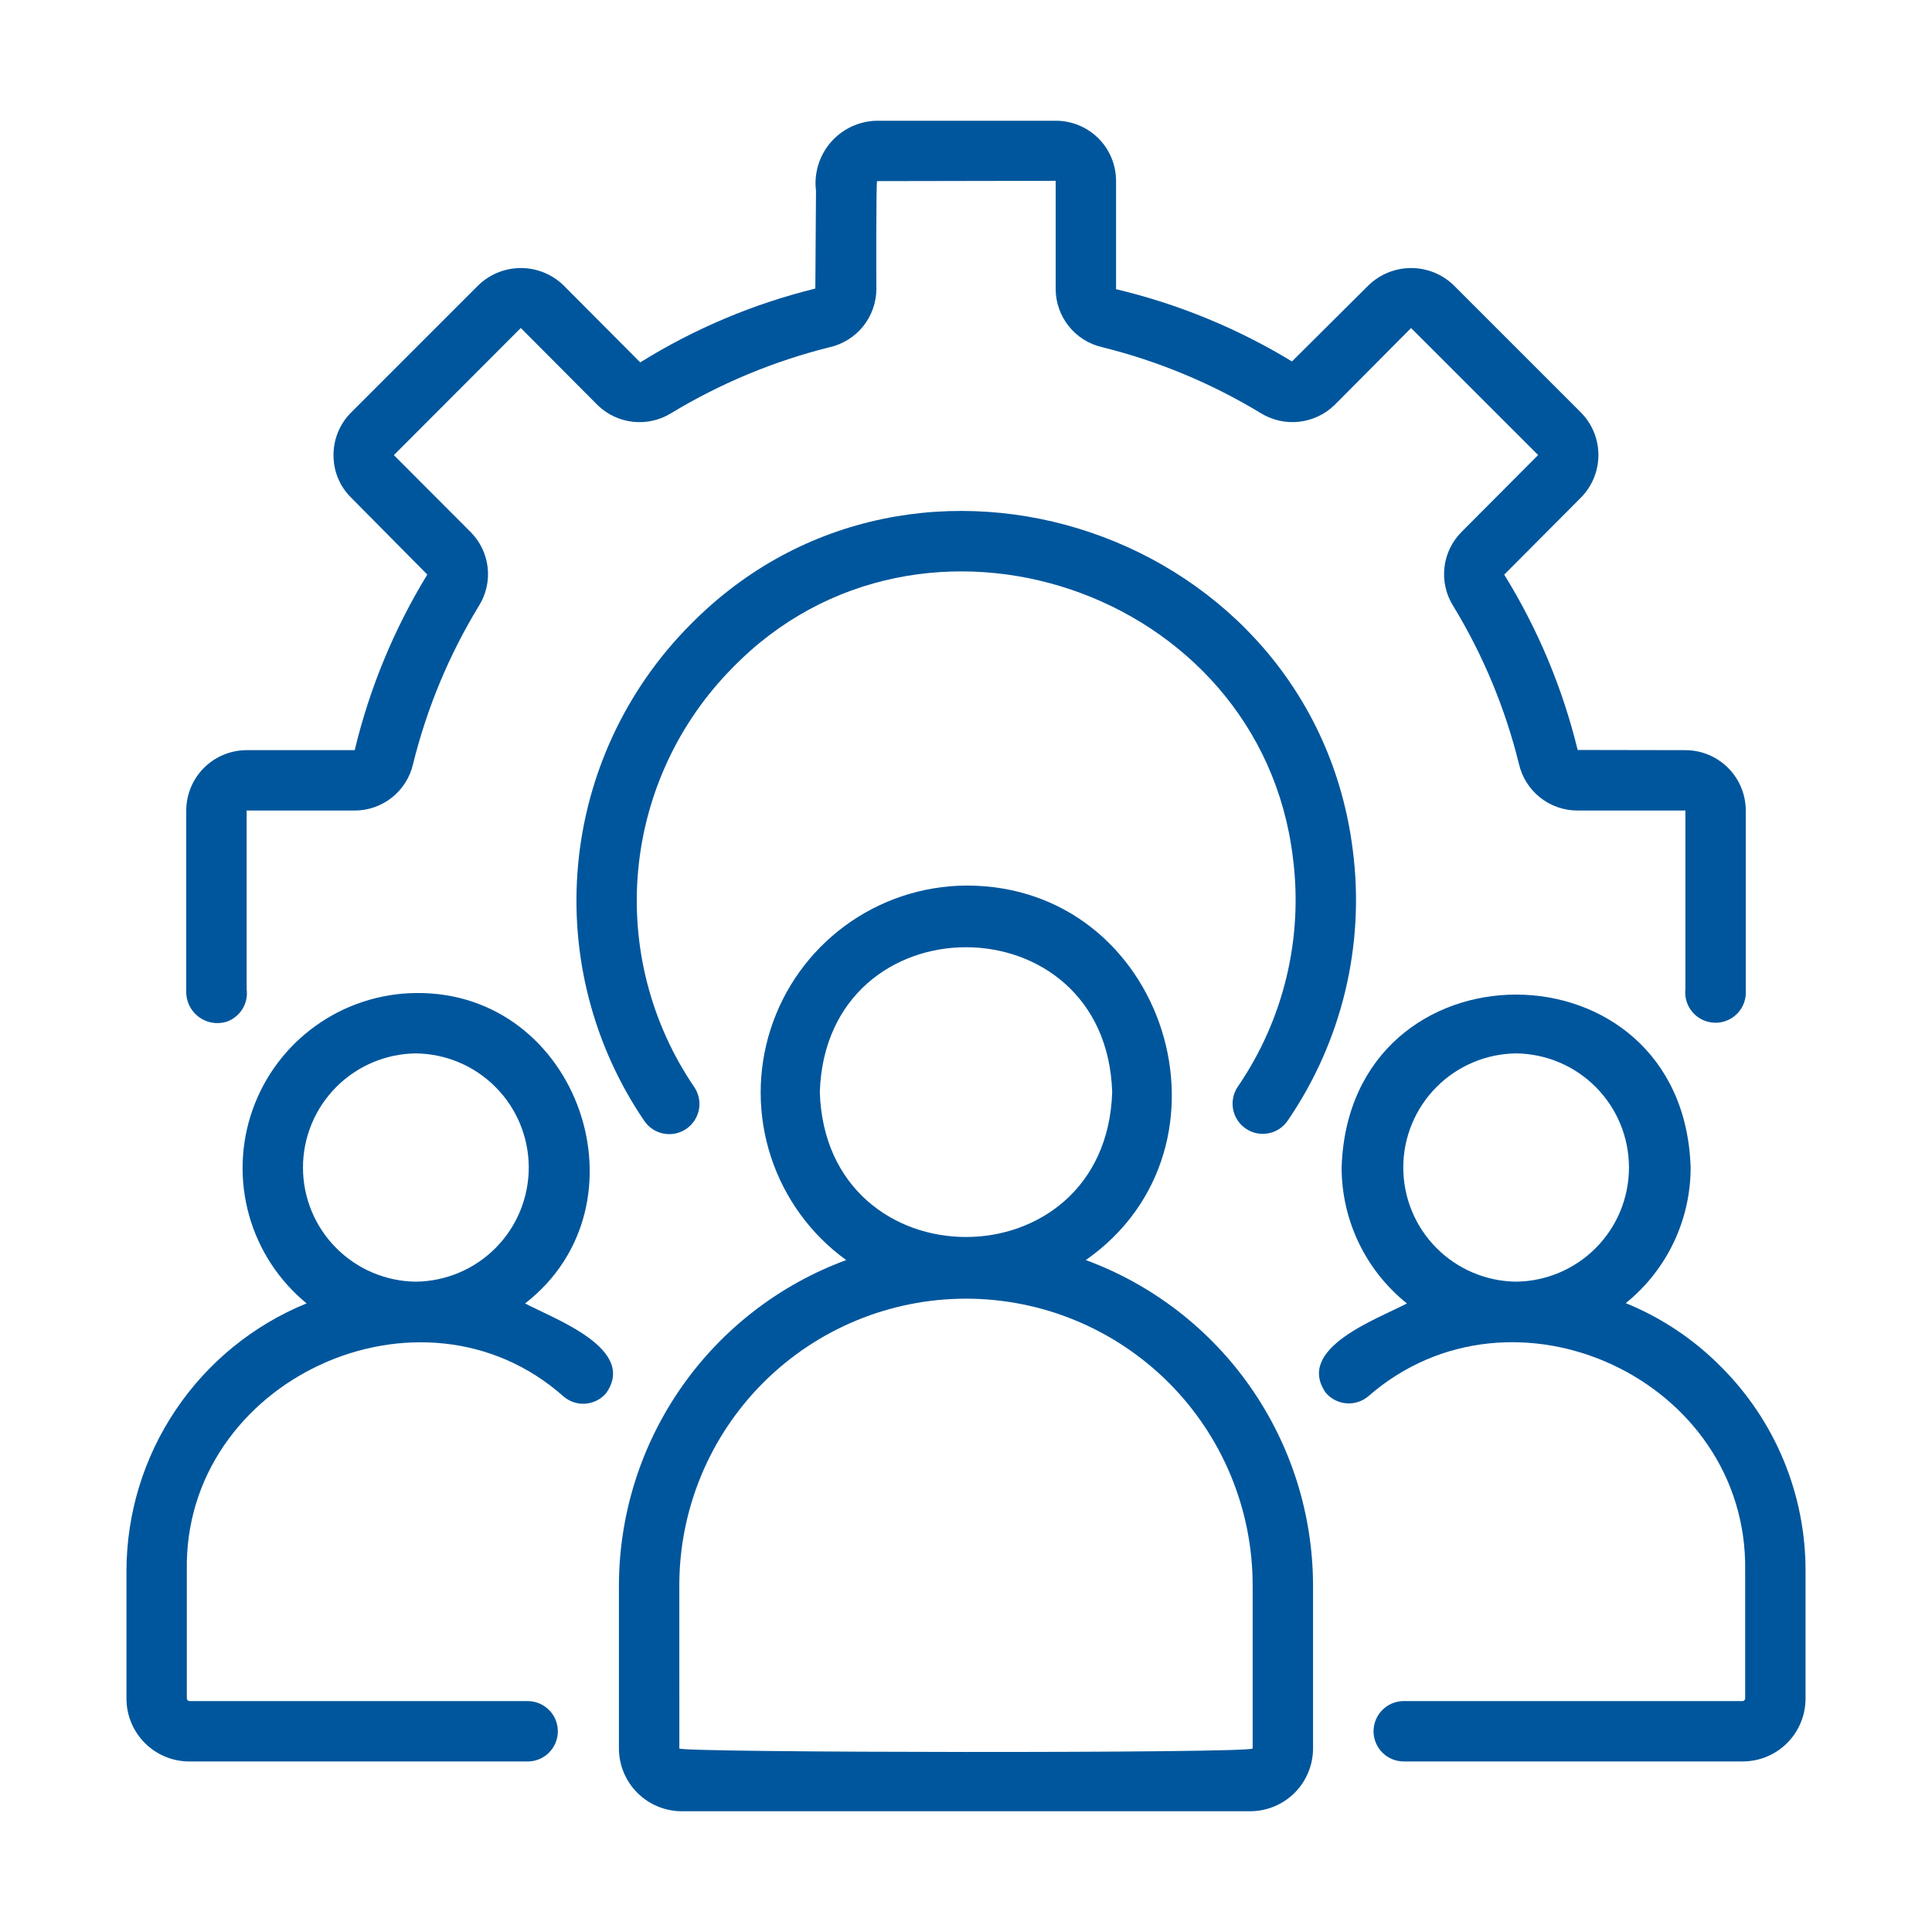
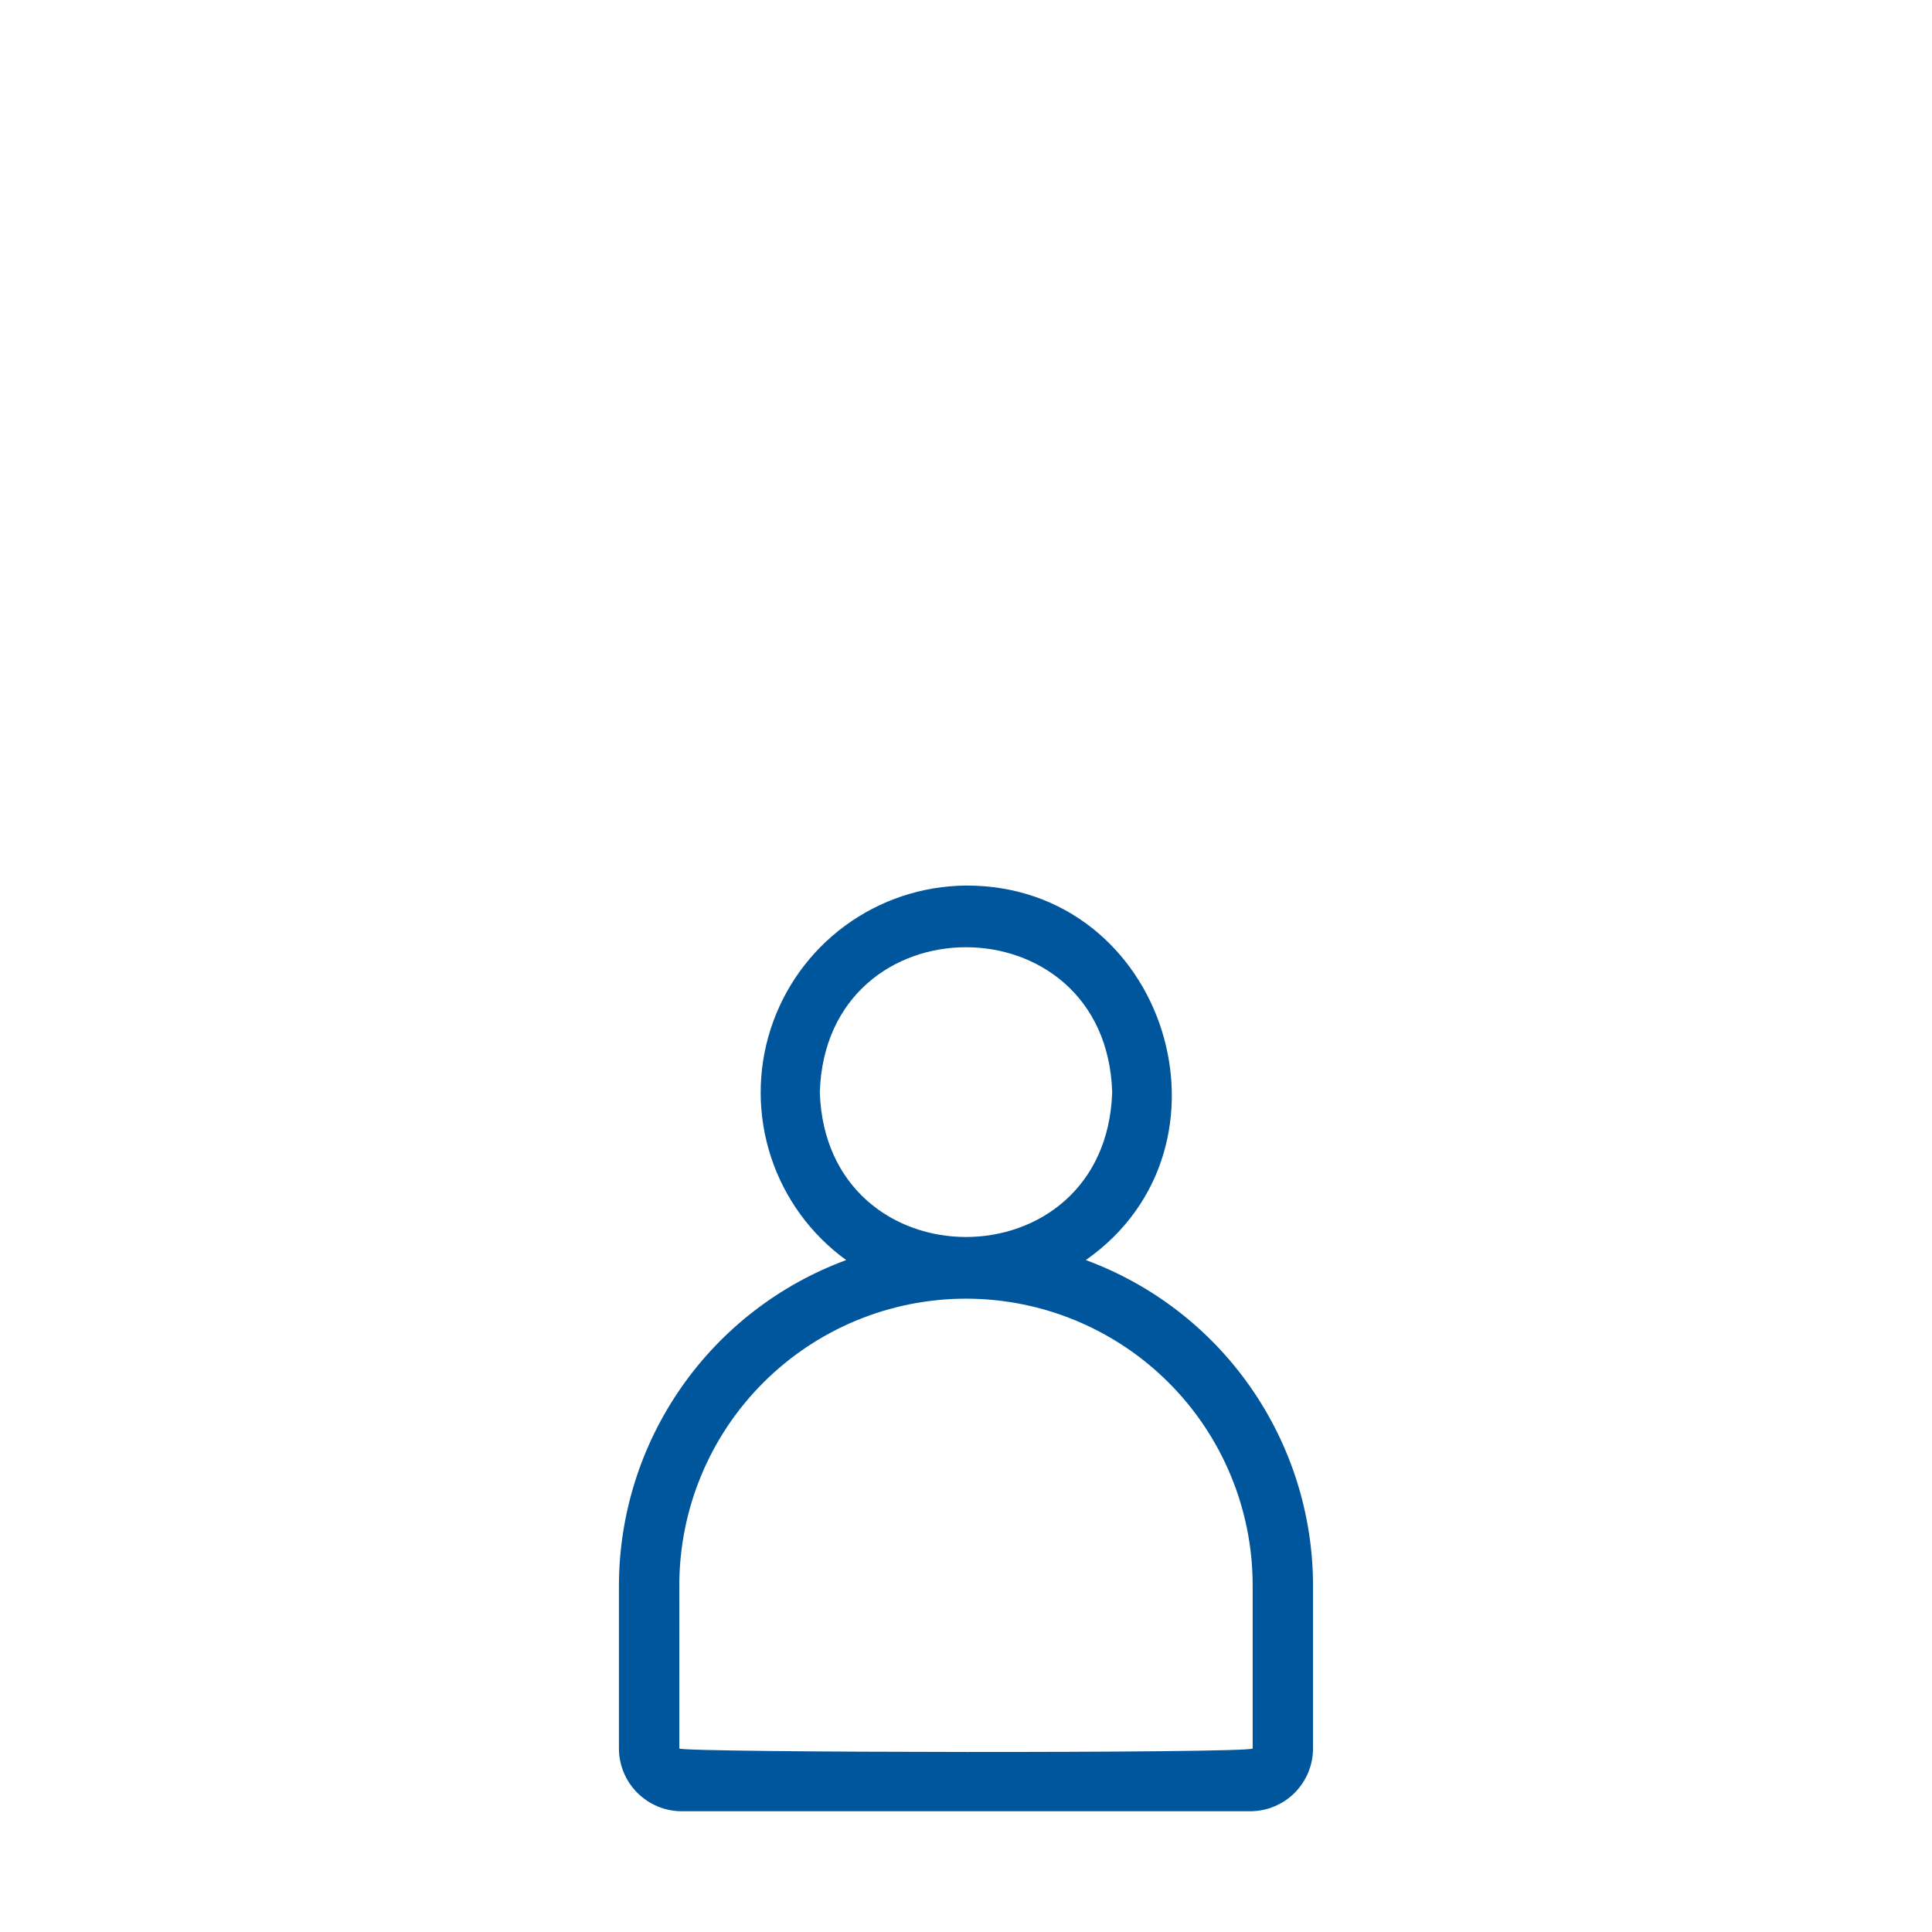
<svg xmlns="http://www.w3.org/2000/svg" width="72" height="72" viewBox="0 0 72 72" fill="none">
-   <path d="M46.421 42.056C46.542 42.14 46.679 42.2 46.824 42.231C46.968 42.262 47.117 42.264 47.263 42.237C47.408 42.211 47.547 42.156 47.671 42.075C47.795 41.994 47.901 41.89 47.985 41.768C50.009 38.817 50.874 35.223 50.414 31.674C48.922 19.821 34.084 14.777 25.721 23.284C23.332 25.688 21.855 28.85 21.544 32.225C21.233 35.601 22.107 38.979 24.016 41.78C24.1 41.902 24.207 42.006 24.331 42.086C24.455 42.166 24.594 42.221 24.739 42.248C24.884 42.274 25.033 42.272 25.178 42.241C25.322 42.21 25.459 42.151 25.581 42.067C25.702 41.983 25.806 41.875 25.886 41.751C25.966 41.627 26.021 41.488 26.048 41.343C26.074 41.198 26.072 41.048 26.041 40.904C26.009 40.76 25.95 40.623 25.866 40.501C24.256 38.134 23.519 35.279 23.783 32.428C24.047 29.577 25.294 26.906 27.312 24.874C34.316 17.691 46.97 21.963 48.182 31.956C48.571 34.956 47.842 37.995 46.133 40.492C45.964 40.737 45.899 41.04 45.953 41.333C46.007 41.627 46.175 41.887 46.421 42.056Z" fill="#00569C" />
-   <path d="M8.422 38.084C8.675 38.002 8.89 37.834 9.031 37.609C9.172 37.384 9.228 37.117 9.191 36.854V30.206H13.219C13.723 30.206 14.211 30.035 14.606 29.722C15.001 29.408 15.277 28.971 15.392 28.48C15.905 26.397 16.734 24.404 17.851 22.573C18.116 22.147 18.23 21.643 18.173 21.145C18.116 20.646 17.892 20.181 17.537 19.826L14.678 16.961L19.408 12.223L22.281 15.107C22.64 15.452 23.104 15.668 23.6 15.72C24.095 15.772 24.594 15.658 25.017 15.395C26.85 14.286 28.839 13.458 30.917 12.94C31.409 12.829 31.849 12.555 32.166 12.162C32.482 11.769 32.656 11.281 32.66 10.777C32.656 10.688 32.647 6.697 32.687 6.75L39.342 6.738V10.777C39.344 11.279 39.517 11.766 39.831 12.158C40.146 12.551 40.583 12.825 41.073 12.938C43.153 13.454 45.143 14.281 46.976 15.391C47.403 15.657 47.907 15.772 48.407 15.718C48.908 15.664 49.375 15.444 49.736 15.093L52.587 12.225L57.322 16.958L54.478 19.813C54.118 20.168 53.89 20.636 53.831 21.138C53.772 21.64 53.885 22.147 54.153 22.576C55.268 24.406 56.096 26.395 56.608 28.476C56.722 28.967 56.999 29.406 57.394 29.72C57.788 30.034 58.278 30.205 58.782 30.206H62.81V36.854C62.792 37.011 62.806 37.169 62.853 37.319C62.9 37.47 62.977 37.609 63.081 37.728C63.184 37.846 63.312 37.942 63.454 38.009C63.597 38.075 63.752 38.111 63.91 38.115C64.067 38.118 64.223 38.088 64.369 38.027C64.514 37.967 64.645 37.876 64.753 37.762C64.862 37.648 64.945 37.512 64.998 37.364C65.05 37.215 65.072 37.057 65.06 36.9V30.206C65.059 29.61 64.822 29.038 64.4 28.616C63.978 28.194 63.406 27.957 62.81 27.956L58.795 27.949C58.232 25.64 57.308 23.435 56.058 21.415L58.904 18.557C59.327 18.136 59.566 17.563 59.568 16.966C59.57 16.368 59.335 15.794 58.914 15.37L54.167 10.623C53.74 10.214 53.171 9.987 52.58 9.989C51.989 9.992 51.422 10.223 50.998 10.635L48.148 13.47C46.117 12.235 43.905 11.326 41.592 10.777V6.738C41.591 6.145 41.355 5.576 40.935 5.156C40.516 4.737 39.947 4.501 39.354 4.5H32.648C32.324 4.51 32.007 4.588 31.715 4.727C31.423 4.867 31.164 5.066 30.953 5.311C30.743 5.557 30.586 5.844 30.492 6.153C30.399 6.463 30.37 6.788 30.41 7.109L30.385 10.754C28.079 11.321 25.877 12.25 23.86 13.505L20.991 10.624C20.564 10.215 19.996 9.987 19.405 9.989C18.814 9.991 18.247 10.222 17.823 10.634L13.086 15.371C12.875 15.582 12.708 15.832 12.595 16.108C12.482 16.384 12.426 16.68 12.429 16.979C12.429 17.27 12.487 17.559 12.6 17.828C12.713 18.098 12.878 18.341 13.086 18.546L15.924 21.412C14.686 23.438 13.773 25.647 13.219 27.956H9.191C8.595 27.957 8.023 28.194 7.601 28.616C7.179 29.038 6.942 29.61 6.941 30.206V36.9C6.931 37.086 6.965 37.271 7.04 37.44C7.116 37.61 7.231 37.759 7.376 37.874C7.521 37.99 7.692 38.07 7.874 38.106C8.056 38.142 8.244 38.135 8.422 38.084Z" fill="#00569C" />
-   <path d="M19.568 48.576C24.308 44.899 21.581 36.936 15.498 37.007C14.159 37.021 12.857 37.446 11.768 38.226C10.678 39.005 9.856 40.101 9.411 41.364C8.966 42.627 8.921 43.996 9.281 45.286C9.642 46.576 10.39 47.724 11.425 48.573C9.443 49.382 7.747 50.763 6.552 52.538C5.356 54.314 4.716 56.406 4.713 58.546V63.304C4.714 63.925 4.96 64.519 5.399 64.958C5.837 65.397 6.432 65.644 7.052 65.645H19.686C19.981 65.639 20.261 65.518 20.468 65.307C20.674 65.097 20.789 64.814 20.789 64.52C20.789 64.225 20.674 63.942 20.467 63.732C20.261 63.522 19.981 63.401 19.686 63.395H7.052C7.029 63.392 7.008 63.382 6.992 63.365C6.976 63.349 6.965 63.327 6.963 63.305V58.546C6.816 51.438 15.695 47.326 21.002 52.042C21.114 52.139 21.244 52.212 21.384 52.258C21.524 52.304 21.672 52.322 21.82 52.311C21.967 52.299 22.111 52.259 22.243 52.192C22.374 52.126 22.492 52.034 22.588 51.921C23.749 50.27 20.685 49.165 19.568 48.576ZM15.498 47.764C14.378 47.752 13.308 47.298 12.521 46.502C11.733 45.706 11.291 44.631 11.291 43.511C11.291 42.391 11.733 41.316 12.521 40.52C13.309 39.723 14.378 39.27 15.498 39.257C16.618 39.27 17.688 39.723 18.476 40.52C19.263 41.316 19.705 42.391 19.705 43.511C19.705 44.631 19.263 45.706 18.476 46.502C17.688 47.298 16.618 47.752 15.498 47.764Z" fill="#00569C" />
  <path d="M40.465 46.959C46.493 42.737 43.463 32.981 35.999 33.002C34.375 33.015 32.797 33.54 31.488 34.503C30.18 35.466 29.21 36.818 28.715 38.365C28.22 39.912 28.226 41.575 28.733 43.119C29.239 44.662 30.22 46.006 31.535 46.959C29.054 47.873 26.913 49.525 25.399 51.692C23.885 53.859 23.071 56.438 23.066 59.082V65.161C23.067 65.781 23.314 66.375 23.753 66.814C24.192 67.252 24.786 67.499 25.407 67.5H46.593C47.213 67.499 47.808 67.252 48.247 66.814C48.685 66.375 48.932 65.781 48.933 65.161V59.082C48.928 56.438 48.114 53.859 46.6 51.692C45.087 49.525 42.945 47.873 40.465 46.959ZM30.552 40.7C30.781 33.5 41.22 33.502 41.448 40.7C41.218 47.9 30.78 47.898 30.552 40.7ZM46.683 65.161C46.614 65.347 25.387 65.321 25.317 65.161L25.316 59.082C25.316 56.248 26.442 53.531 28.445 51.528C30.449 49.524 33.166 48.398 36 48.398C38.833 48.398 41.55 49.524 43.554 51.528C45.557 53.531 46.683 56.248 46.683 59.082V65.161Z" fill="#00569C" />
-   <path d="M64.125 50.923C63.117 49.907 61.913 49.104 60.587 48.564C61.342 47.956 61.951 47.186 62.369 46.312C62.788 45.437 63.005 44.48 63.005 43.511C62.735 34.923 50.272 34.911 49.998 43.511C49.999 44.484 50.218 45.444 50.639 46.321C51.06 47.197 51.673 47.968 52.432 48.576C51.313 49.163 48.264 50.251 49.406 51.903C49.599 52.131 49.875 52.272 50.172 52.297C50.47 52.322 50.765 52.228 50.993 52.035C56.374 47.335 65.157 51.414 65.037 58.546V63.304C65.034 63.327 65.024 63.349 65.008 63.365C64.992 63.381 64.971 63.392 64.948 63.394H52.313C52.015 63.394 51.729 63.513 51.518 63.724C51.307 63.935 51.188 64.221 51.188 64.519C51.188 64.818 51.307 65.104 51.518 65.315C51.729 65.526 52.015 65.644 52.313 65.644H64.948C65.568 65.643 66.163 65.397 66.601 64.958C67.04 64.519 67.286 63.924 67.287 63.304V58.546C67.29 57.13 67.012 55.727 66.469 54.418C65.927 53.11 65.13 51.922 64.125 50.923ZM56.501 47.764C55.382 47.751 54.312 47.297 53.525 46.501C52.737 45.705 52.296 44.63 52.296 43.51C52.296 42.39 52.737 41.316 53.525 40.52C54.312 39.723 55.382 39.27 56.501 39.257C57.621 39.27 58.691 39.723 59.478 40.52C60.266 41.316 60.707 42.391 60.707 43.51C60.707 44.63 60.266 45.705 59.478 46.501C58.691 47.297 57.621 47.751 56.501 47.764Z" fill="#00569C" />
</svg>